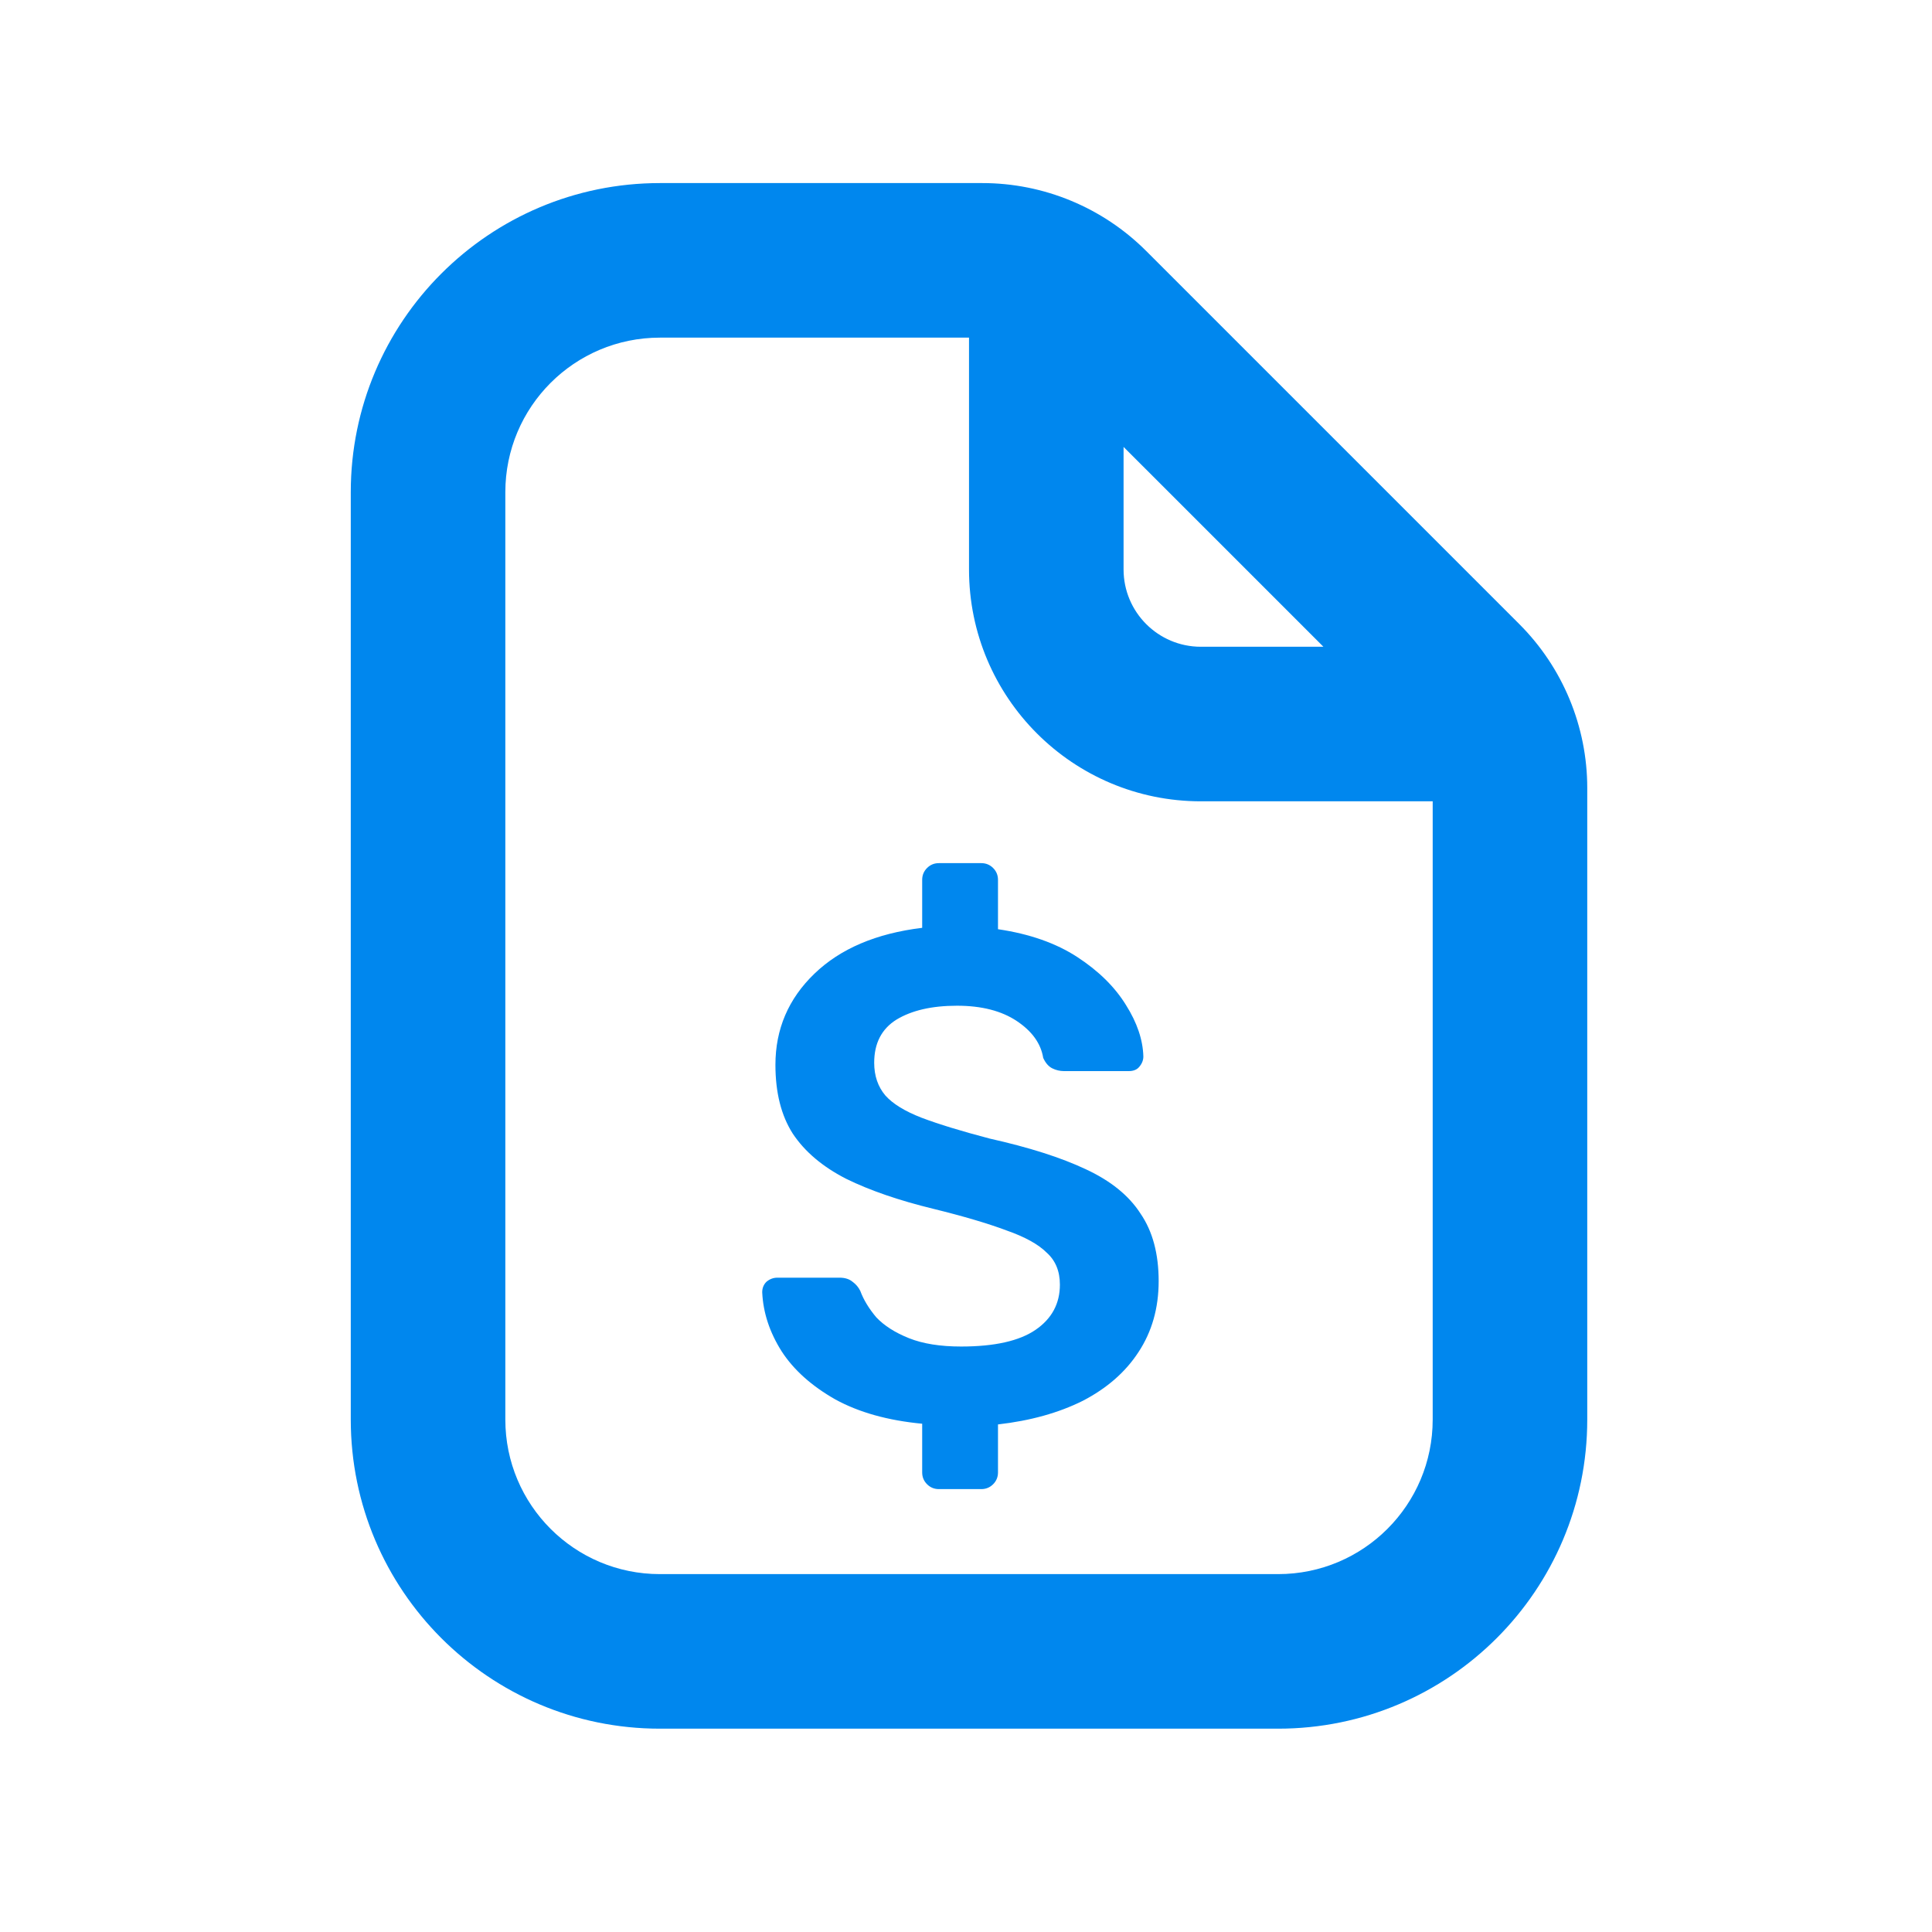
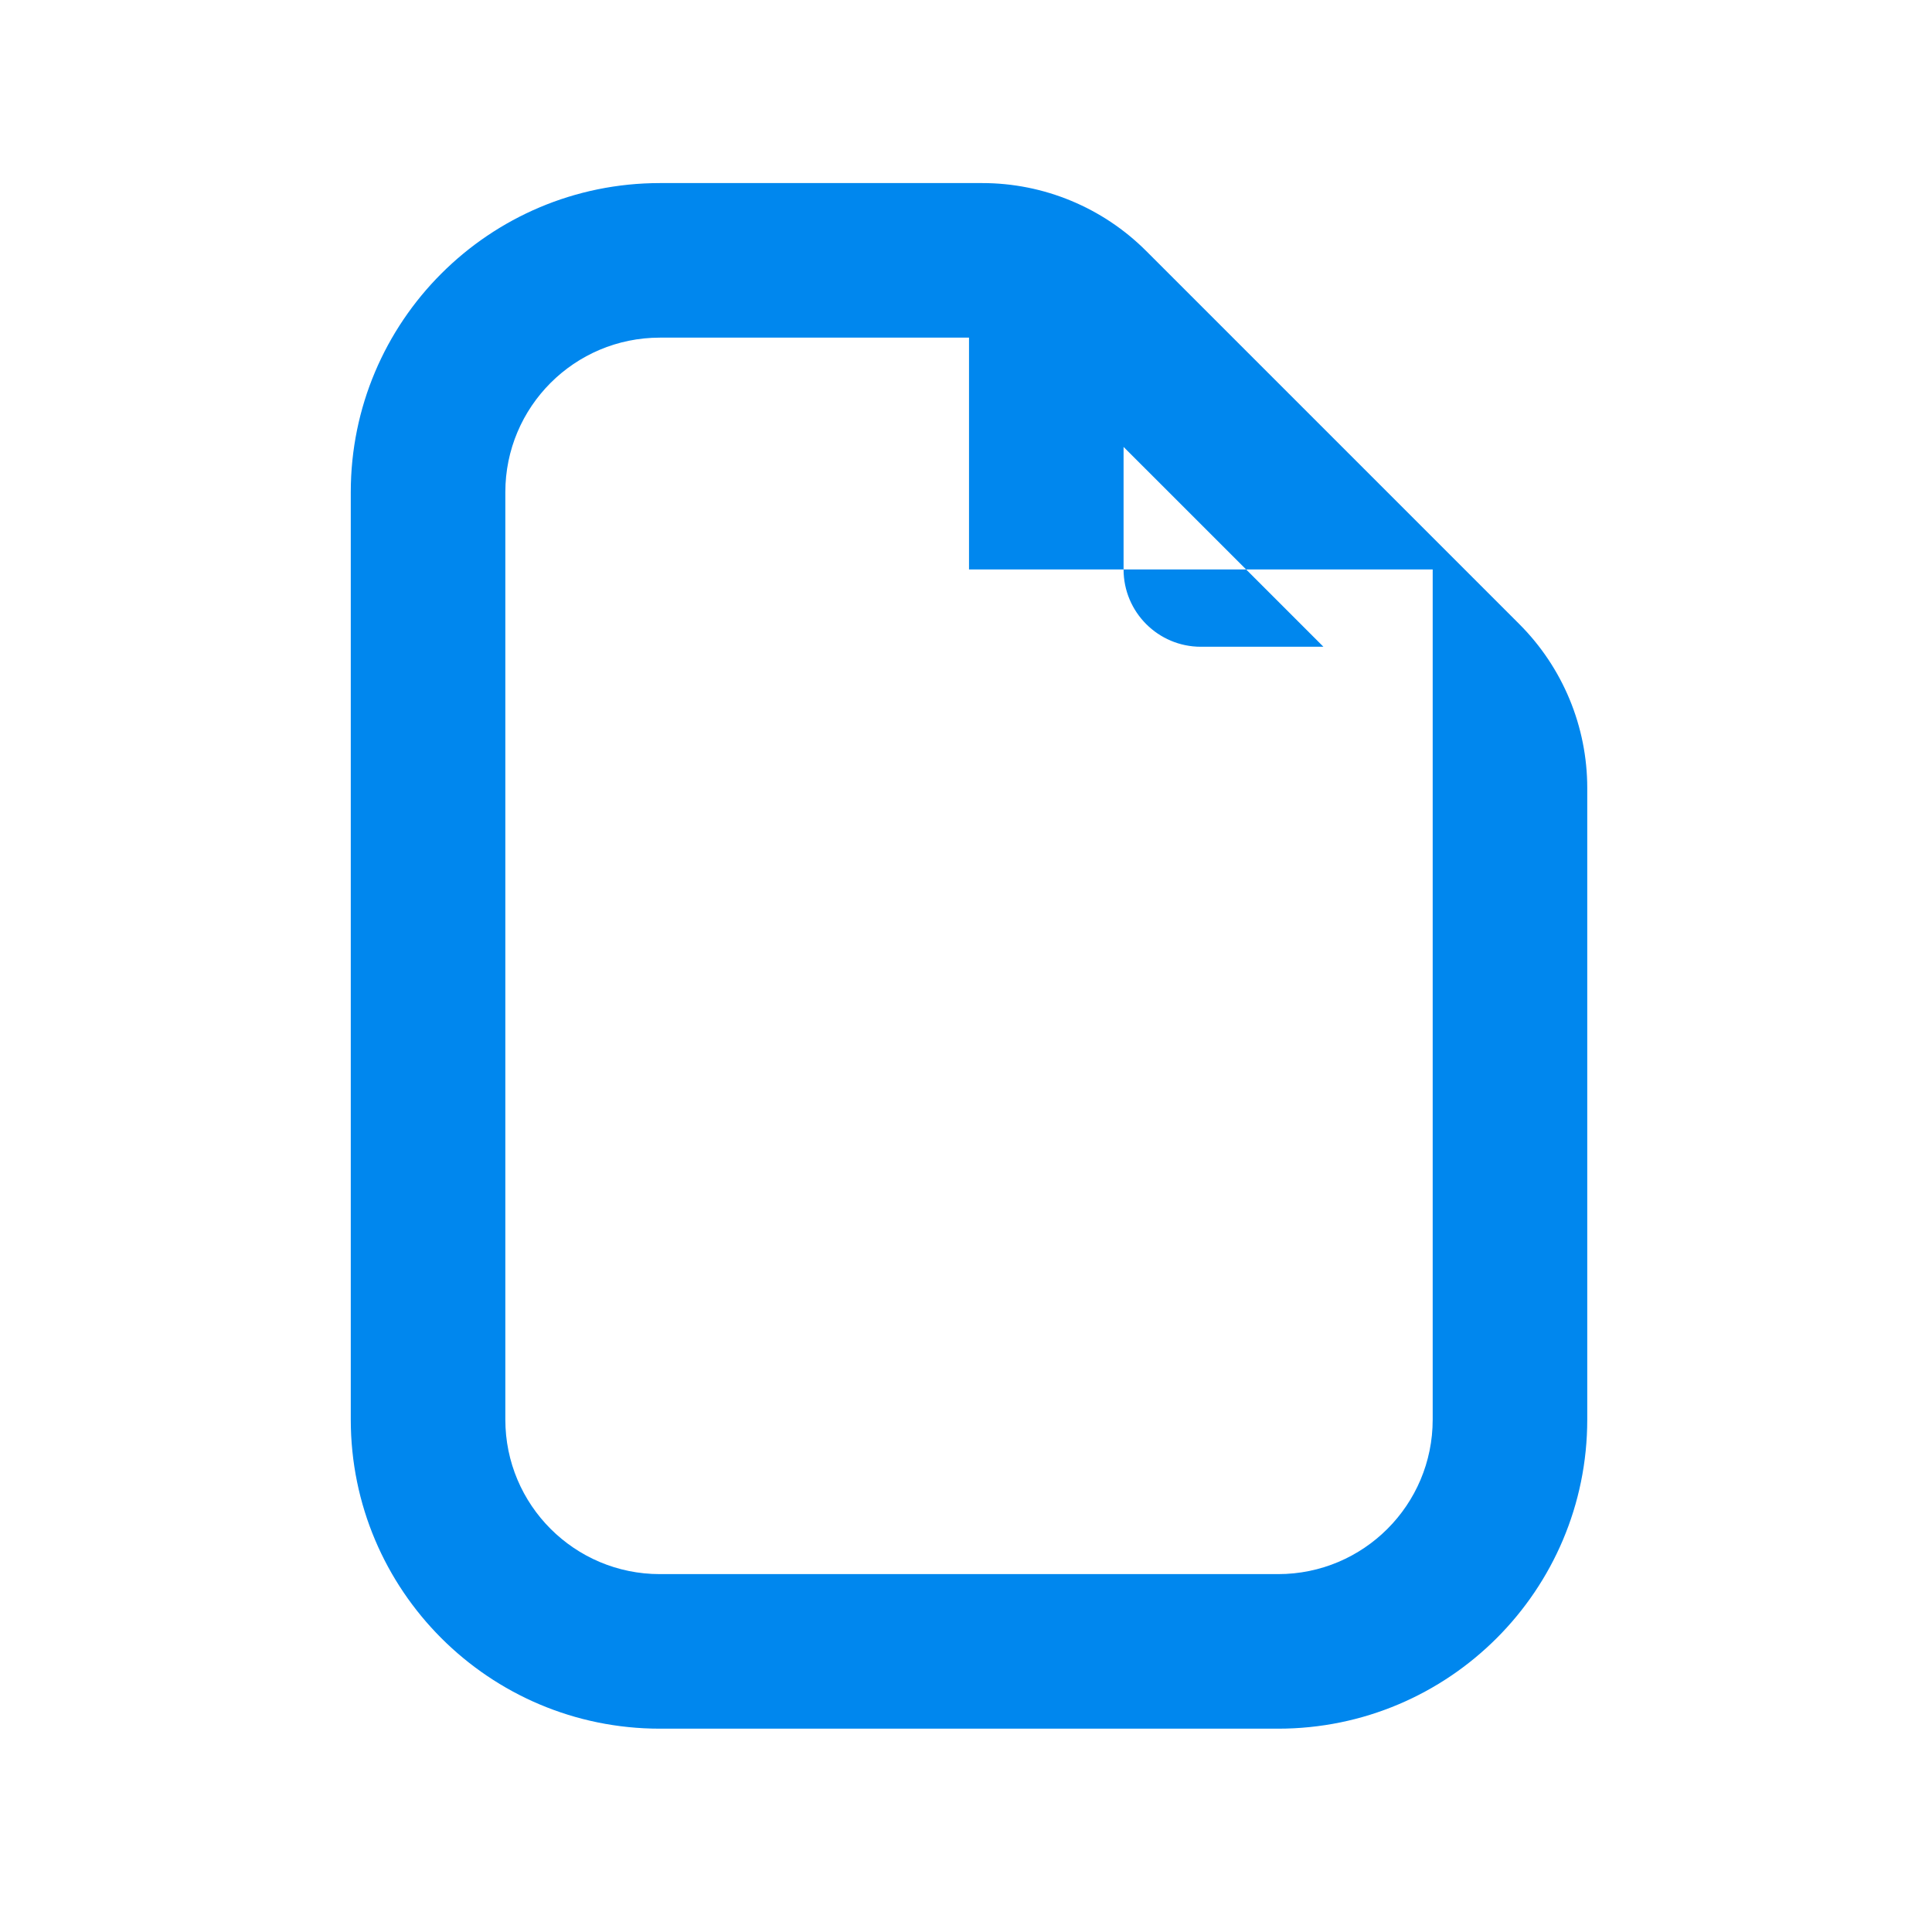
<svg xmlns="http://www.w3.org/2000/svg" width="25" height="25" viewBox="0 0 25 25" fill="none">
-   <path d="M12.149 19.269C12.089 19.269 12.038 19.248 11.996 19.206C11.954 19.164 11.933 19.113 11.933 19.053V18.423C11.489 18.381 11.114 18.276 10.808 18.108C10.502 17.934 10.271 17.727 10.115 17.487C9.959 17.241 9.875 16.986 9.863 16.722C9.863 16.668 9.881 16.623 9.917 16.587C9.959 16.551 10.007 16.533 10.061 16.533H10.862C10.934 16.533 10.991 16.551 11.033 16.587C11.075 16.617 11.108 16.656 11.132 16.704C11.174 16.818 11.243 16.932 11.339 17.046C11.441 17.154 11.582 17.244 11.762 17.316C11.942 17.388 12.167 17.424 12.437 17.424C12.869 17.424 13.19 17.352 13.4 17.208C13.61 17.064 13.715 16.869 13.715 16.623C13.715 16.449 13.658 16.311 13.544 16.209C13.436 16.101 13.262 16.005 13.022 15.921C12.782 15.831 12.467 15.738 12.077 15.642C11.633 15.534 11.258 15.405 10.952 15.255C10.646 15.099 10.415 14.904 10.259 14.67C10.109 14.436 10.034 14.139 10.034 13.779C10.034 13.317 10.202 12.924 10.538 12.6C10.874 12.276 11.339 12.078 11.933 12.006V11.385C11.933 11.325 11.954 11.274 11.996 11.232C12.038 11.19 12.089 11.169 12.149 11.169H12.698C12.758 11.169 12.809 11.19 12.851 11.232C12.893 11.274 12.914 11.325 12.914 11.385V12.024C13.322 12.084 13.664 12.204 13.94 12.384C14.216 12.564 14.426 12.771 14.57 13.005C14.714 13.233 14.789 13.455 14.795 13.671C14.795 13.719 14.777 13.764 14.741 13.806C14.711 13.842 14.666 13.86 14.606 13.86H13.769C13.715 13.86 13.664 13.848 13.616 13.824C13.568 13.8 13.529 13.755 13.499 13.689C13.469 13.503 13.355 13.344 13.157 13.212C12.959 13.08 12.701 13.014 12.383 13.014C12.059 13.014 11.798 13.074 11.6 13.194C11.408 13.314 11.312 13.5 11.312 13.752C11.312 13.92 11.36 14.061 11.456 14.175C11.552 14.283 11.708 14.379 11.924 14.463C12.146 14.547 12.44 14.637 12.806 14.733C13.316 14.847 13.73 14.979 14.048 15.129C14.372 15.279 14.609 15.471 14.759 15.705C14.915 15.933 14.993 16.224 14.993 16.578C14.993 16.926 14.906 17.232 14.732 17.496C14.564 17.754 14.324 17.964 14.012 18.126C13.7 18.282 13.334 18.384 12.914 18.432V19.053C12.914 19.113 12.893 19.164 12.851 19.206C12.809 19.248 12.758 19.269 12.698 19.269H12.149Z" fill="#0087EE" />
-   <path fill-rule="evenodd" clip-rule="evenodd" d="M8.539 2.369C6.33 2.369 4.539 4.16 4.539 6.369V18.369C4.539 20.578 6.33 22.369 8.539 22.369H16.539C18.748 22.369 20.539 20.578 20.539 18.369V10.197C20.539 9.402 20.223 8.639 19.66 8.076L14.832 3.248C14.269 2.685 13.506 2.369 12.711 2.369H8.539ZM6.539 6.369C6.539 5.264 7.434 4.369 8.539 4.369H12.539V7.369C12.539 9.026 13.882 10.369 15.539 10.369H18.539V18.369C18.539 19.474 17.644 20.369 16.539 20.369H8.539C7.434 20.369 6.539 19.474 6.539 18.369V6.369ZM17.125 8.369L14.539 5.783V7.369C14.539 7.921 14.987 8.369 15.539 8.369H17.125Z" fill="#0087EE" />
+   <path fill-rule="evenodd" clip-rule="evenodd" d="M8.539 2.369C6.33 2.369 4.539 4.16 4.539 6.369V18.369C4.539 20.578 6.33 22.369 8.539 22.369H16.539C18.748 22.369 20.539 20.578 20.539 18.369V10.197C20.539 9.402 20.223 8.639 19.66 8.076L14.832 3.248C14.269 2.685 13.506 2.369 12.711 2.369H8.539ZM6.539 6.369C6.539 5.264 7.434 4.369 8.539 4.369H12.539V7.369H18.539V18.369C18.539 19.474 17.644 20.369 16.539 20.369H8.539C7.434 20.369 6.539 19.474 6.539 18.369V6.369ZM17.125 8.369L14.539 5.783V7.369C14.539 7.921 14.987 8.369 15.539 8.369H17.125Z" fill="#0087EE" />
</svg>